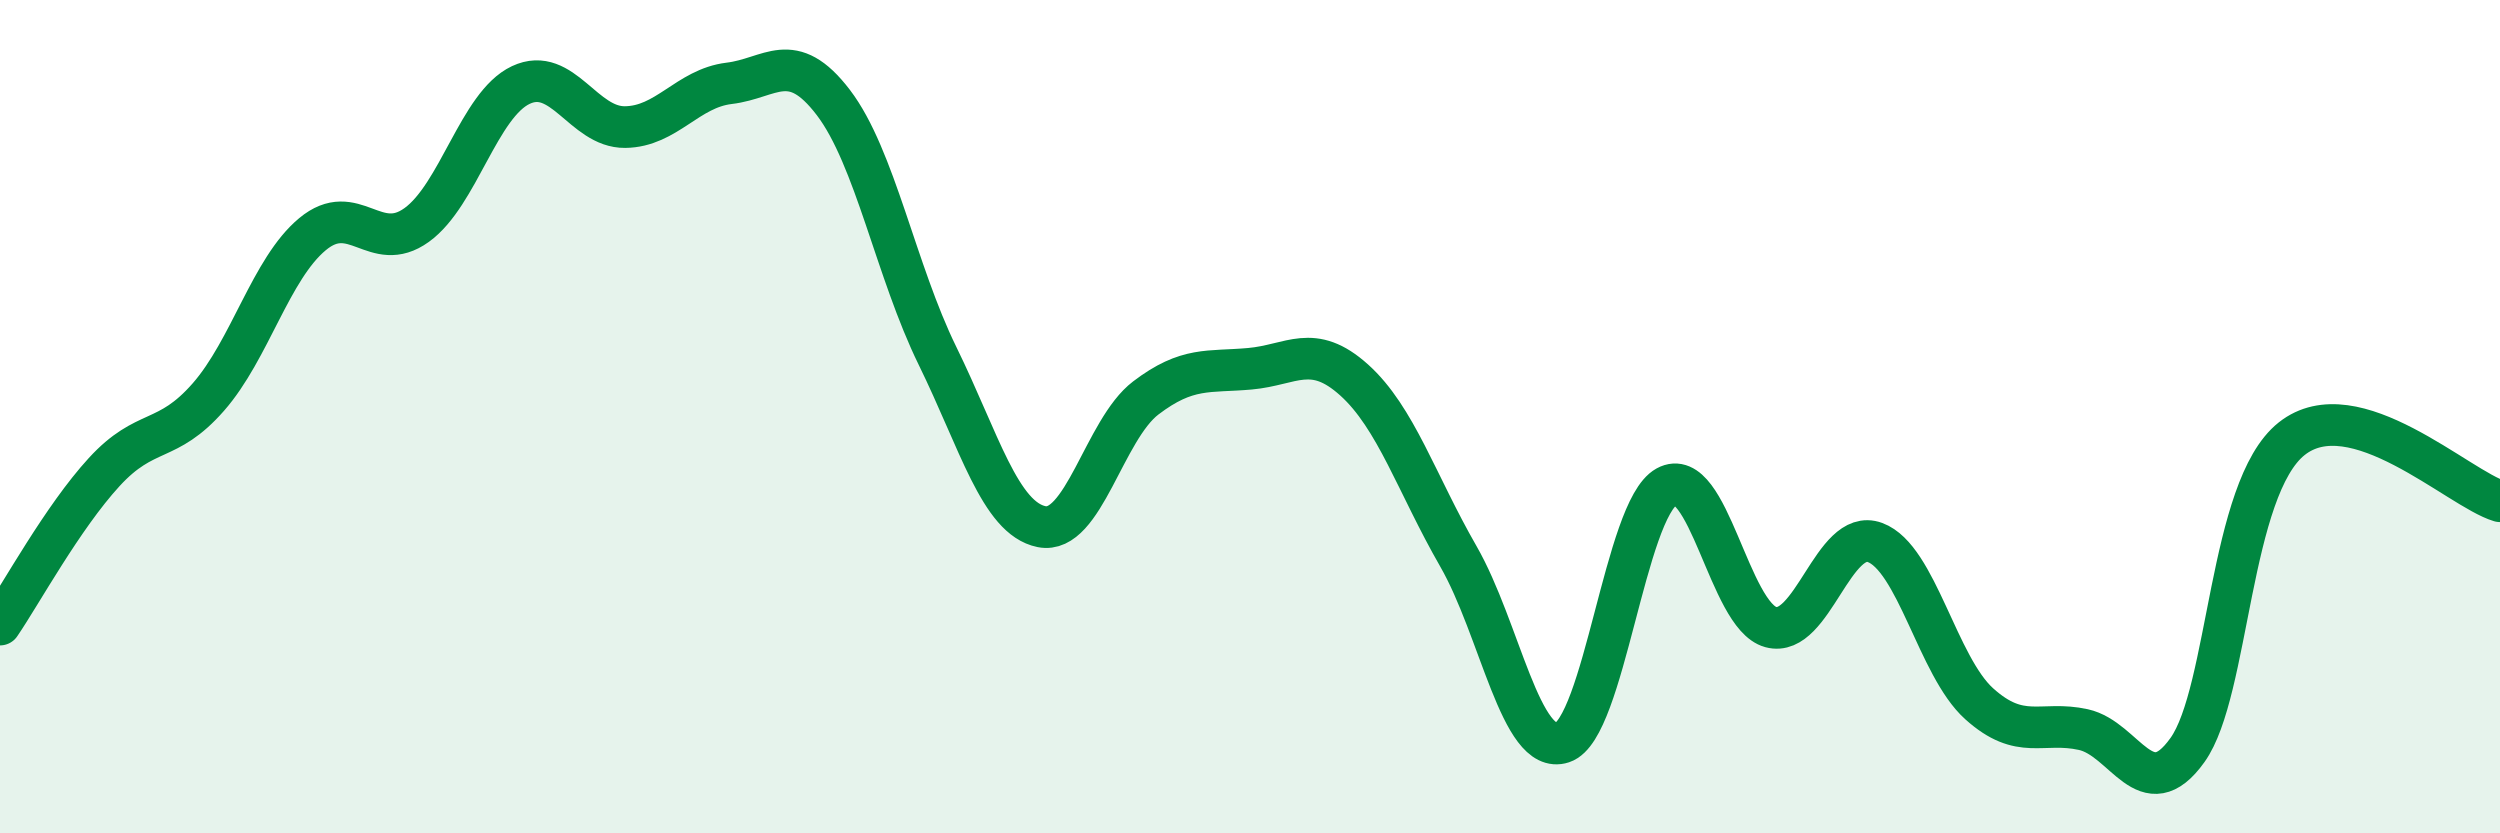
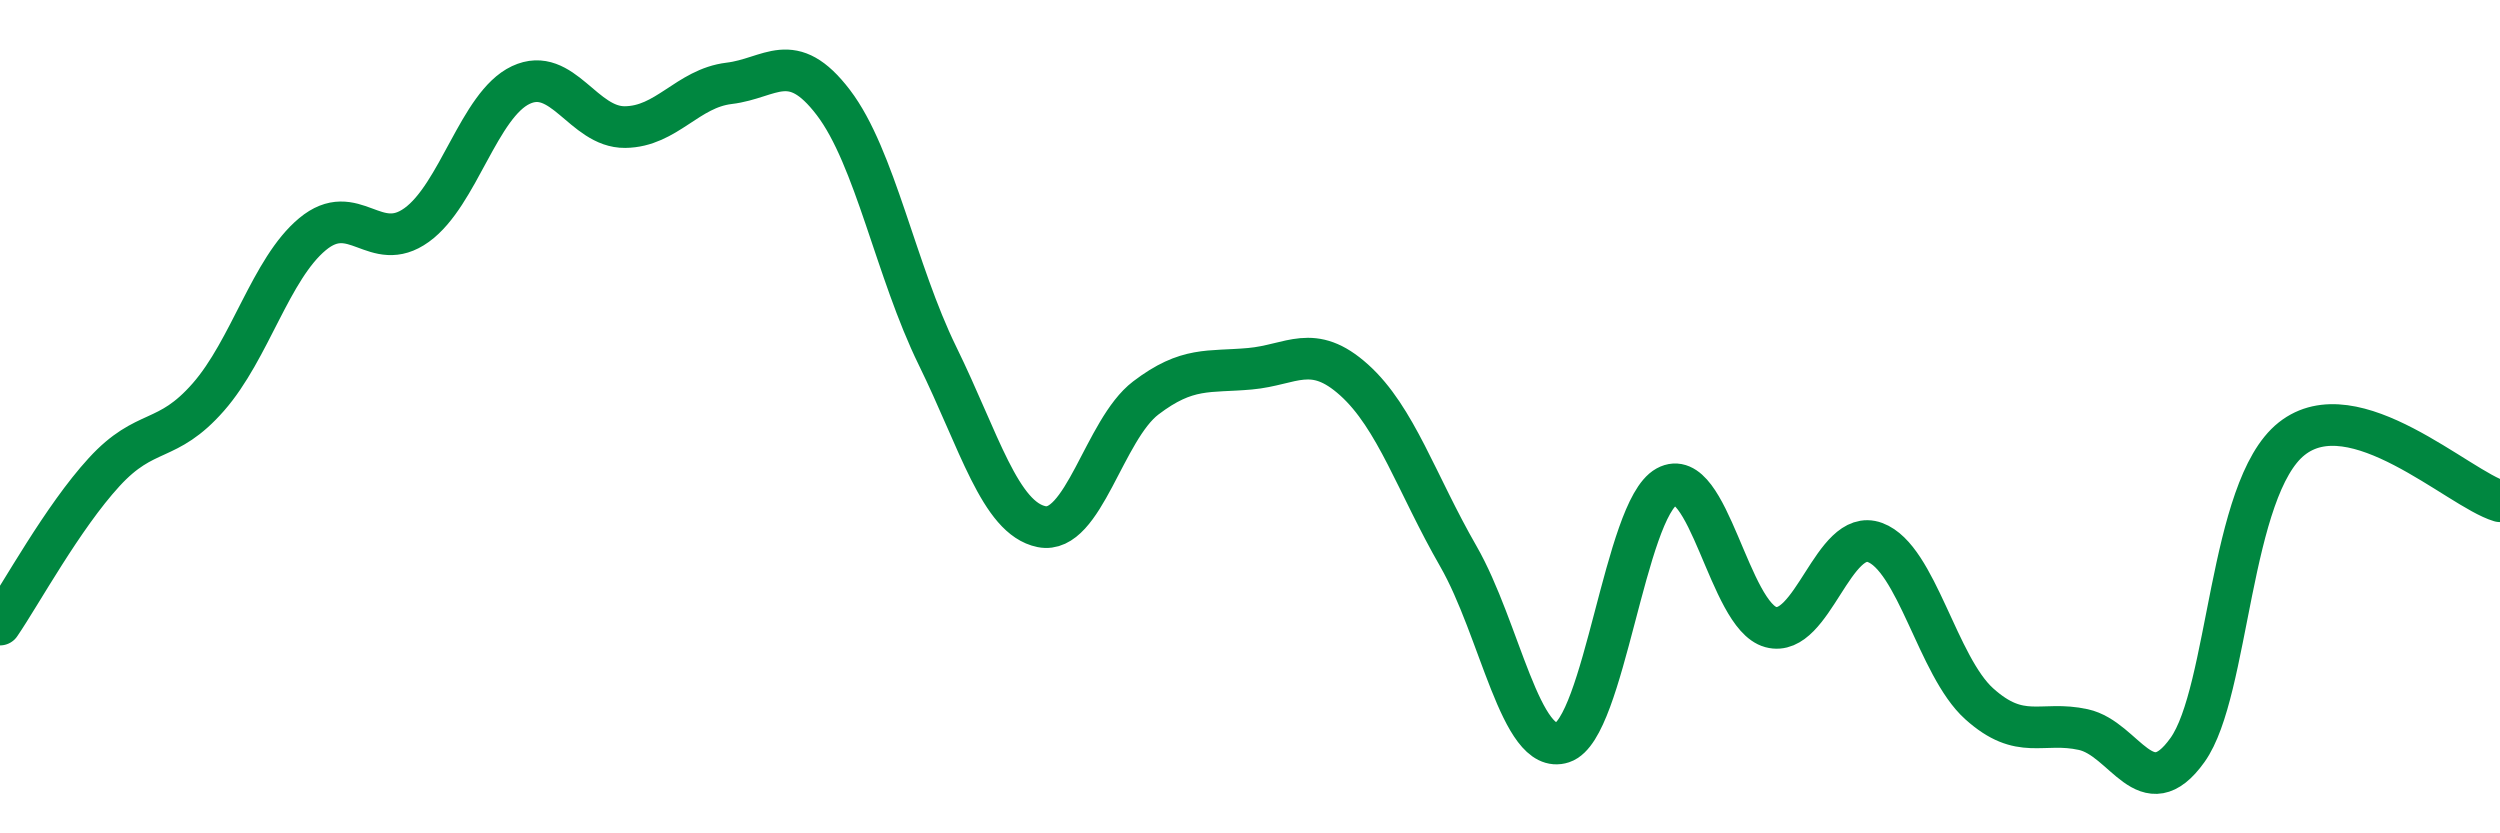
<svg xmlns="http://www.w3.org/2000/svg" width="60" height="20" viewBox="0 0 60 20">
-   <path d="M 0,14.99 C 0.5,14.26 1.5,12.42 2.5,11.33 C 3.5,10.24 4,10.67 5,9.53 C 6,8.39 6.5,6.45 7.5,5.62 C 8.5,4.79 9,6.12 10,5.4 C 11,4.68 11.5,2.51 12.5,2.04 C 13.5,1.57 14,3.06 15,3.05 C 16,3.04 16.5,2.12 17.5,2 C 18.5,1.88 19,1.15 20,2.46 C 21,3.77 21.5,6.5 22.5,8.54 C 23.5,10.58 24,12.44 25,12.64 C 26,12.84 26.5,10.31 27.5,9.55 C 28.5,8.79 29,8.94 30,8.85 C 31,8.76 31.5,8.22 32.5,9.12 C 33.5,10.02 34,11.61 35,13.35 C 36,15.09 36.5,18.15 37.5,17.82 C 38.5,17.49 39,12.23 40,11.68 C 41,11.13 41.5,14.78 42.5,15.05 C 43.5,15.32 44,12.65 45,13.02 C 46,13.39 46.5,15.99 47.5,16.89 C 48.5,17.79 49,17.29 50,17.51 C 51,17.73 51.5,19.4 52.5,18 C 53.5,16.6 53.5,11.72 55,10.53 C 56.5,9.34 59,11.73 60,12.03L60 20L0 20Z" fill="#008740" opacity="0.1" stroke-linecap="round" stroke-linejoin="round" />
  <path d="M 0,14.99 C 0.5,14.26 1.5,12.42 2.5,11.33 C 3.5,10.24 4,10.67 5,9.53 C 6,8.39 6.5,6.45 7.5,5.62 C 8.5,4.79 9,6.12 10,5.4 C 11,4.68 11.5,2.51 12.5,2.04 C 13.5,1.57 14,3.06 15,3.05 C 16,3.04 16.5,2.12 17.5,2 C 18.5,1.88 19,1.15 20,2.46 C 21,3.77 21.5,6.5 22.5,8.54 C 23.5,10.58 24,12.44 25,12.64 C 26,12.84 26.5,10.31 27.5,9.55 C 28.5,8.79 29,8.94 30,8.85 C 31,8.76 31.5,8.22 32.5,9.12 C 33.5,10.02 34,11.61 35,13.35 C 36,15.09 36.5,18.15 37.5,17.82 C 38.5,17.49 39,12.23 40,11.68 C 41,11.13 41.5,14.78 42.5,15.05 C 43.5,15.32 44,12.65 45,13.02 C 46,13.39 46.5,15.99 47.5,16.89 C 48.5,17.79 49,17.29 50,17.51 C 51,17.73 51.5,19.4 52.5,18 C 53.5,16.6 53.5,11.72 55,10.53 C 56.5,9.34 59,11.73 60,12.03" stroke="#008740" stroke-width="1" fill="none" stroke-linecap="round" stroke-linejoin="round" />
</svg>